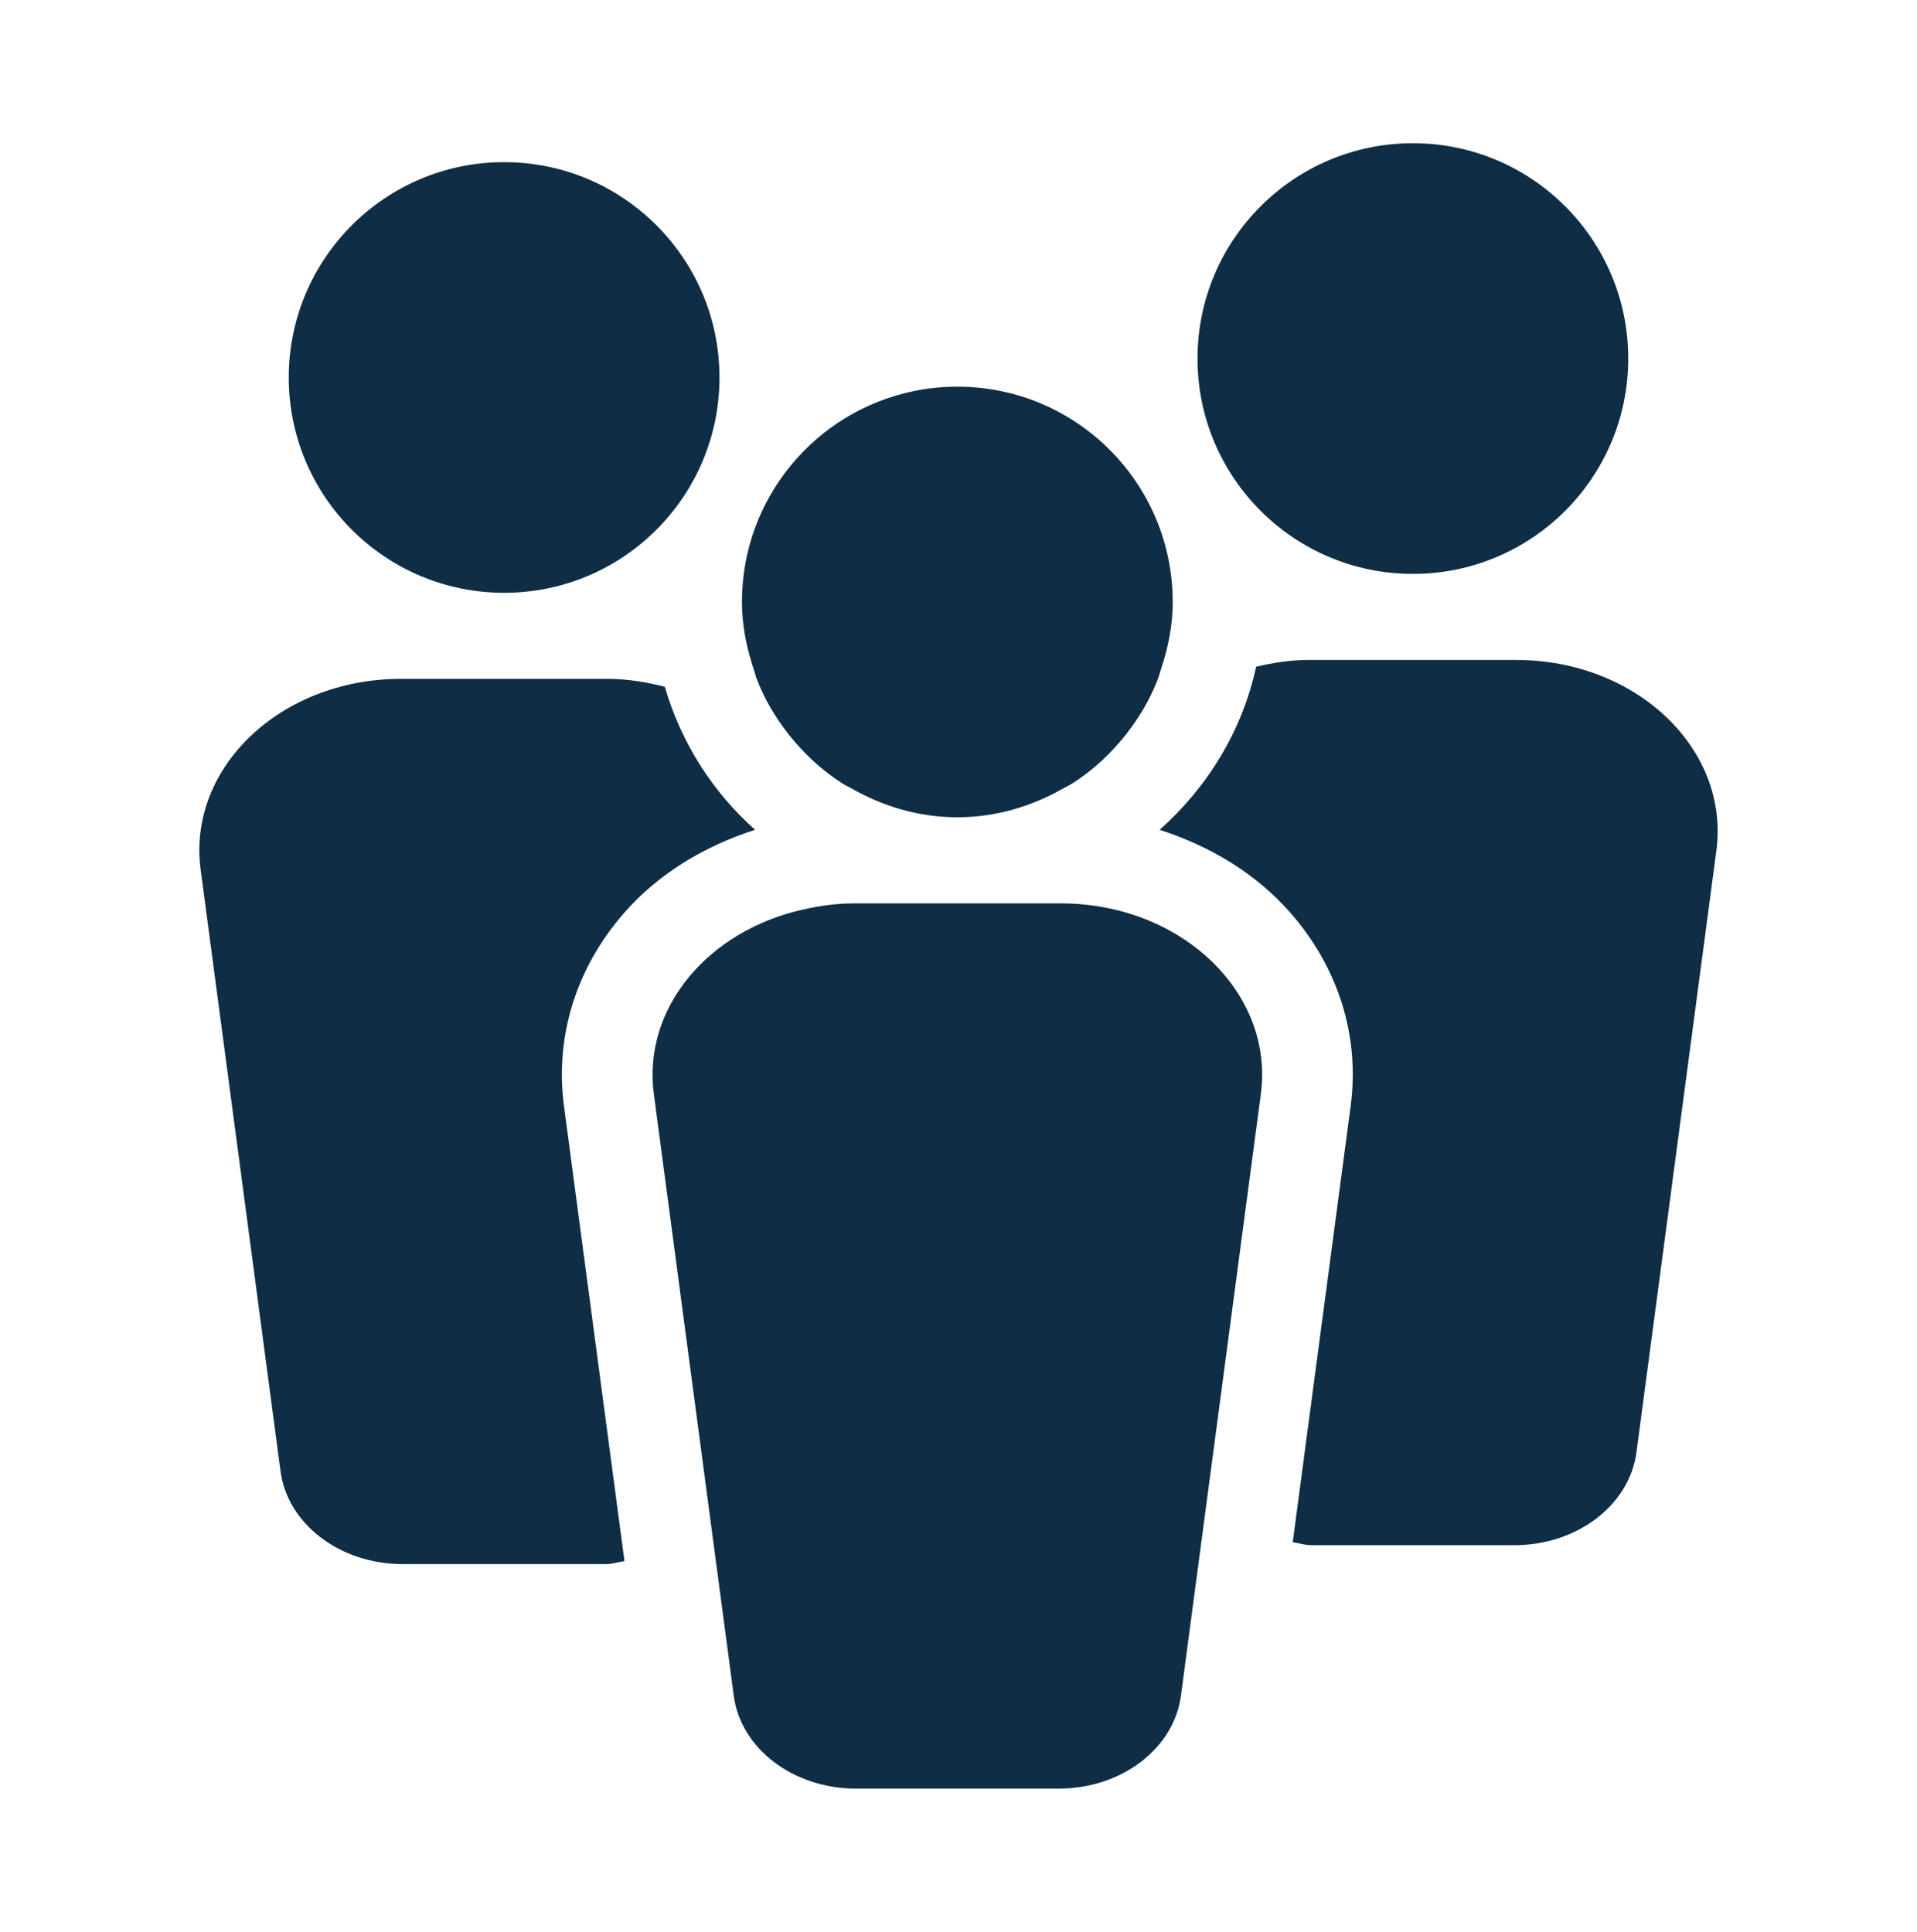
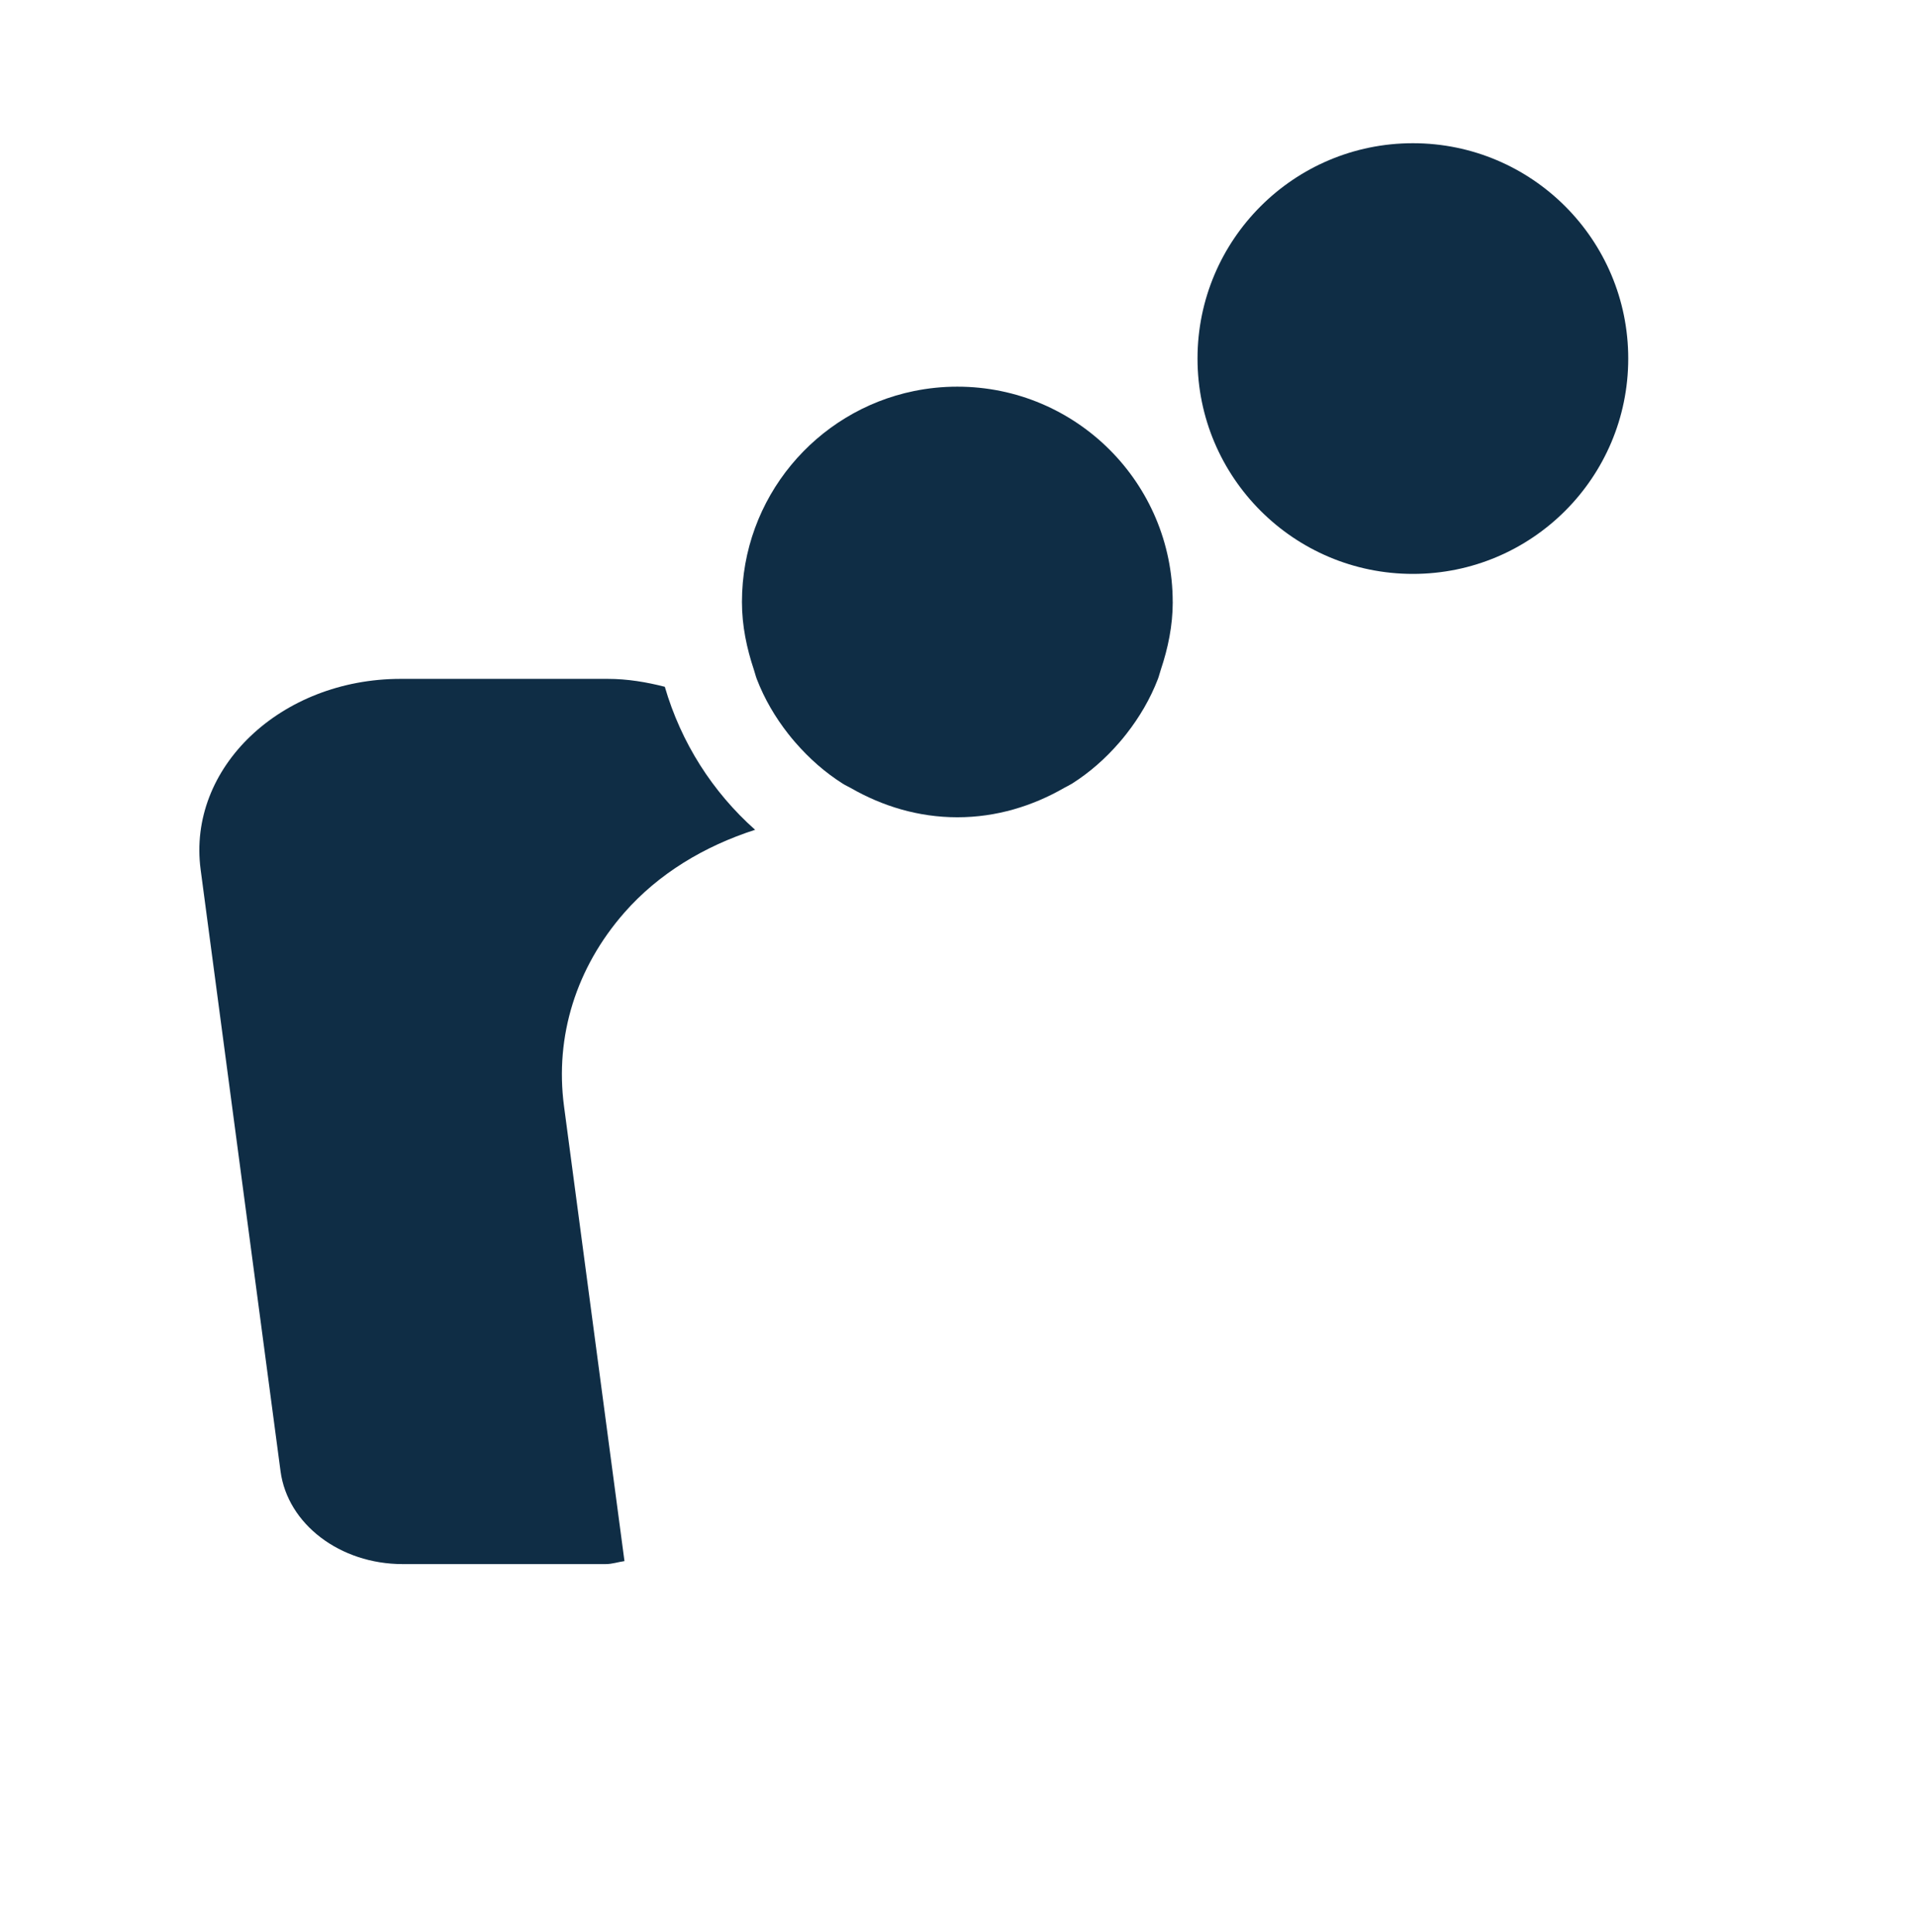
<svg xmlns="http://www.w3.org/2000/svg" id="Layer_1" viewBox="0 0 506 510">
  <defs>
    <style>.cls-1{fill:#0f2d45;}</style>
  </defs>
-   <path class="cls-1" d="m189.91,99.66c0-31.4-25.45-56.85-56.84-56.85s-56.85,25.45-56.85,56.85,25.45,56.84,56.85,56.84,56.84-25.45,56.84-56.84Z" />
  <path class="cls-1" d="m316.09,94.66c0,31.39,25.45,56.85,56.85,56.85s56.84-25.45,56.84-56.85-25.45-56.85-56.84-56.85-56.85,25.45-56.85,56.85Z" />
-   <path class="cls-1" d="m193.68,447.68c1.85,13.96,15.72,24.51,32.22,24.51h53.59c16.5,0,30.36-10.55,32.22-24.51l21.09-158.83c3.57-26.85-21.1-50.36-52.83-50.36h-54.55c-4.76,0-9.27.68-13.65,1.67h0c-24.77,5.61-42.21,25.87-39.18,48.69l21.09,158.83Z" />
  <path class="cls-1" d="m309.54,158.93c0-31.4-25.45-56.85-56.85-56.85-3.92,0-7.75.4-11.46,1.16-25.9,5.3-45.39,28.22-45.39,55.69,0,6.3,1.27,12.25,3.16,17.91.27.81.45,1.62.75,2.41,2.03,5.28,4.86,10.09,8.29,14.47.62.8,1.24,1.54,1.9,2.3,3.66,4.21,7.82,7.91,12.56,10.9.65.41,1.34.71,2.02,1.09,8.34,4.8,17.87,7.75,28.18,7.75s19.85-2.96,28.18-7.75c.67-.38,1.36-.68,2.02-1.09,4.74-2.99,8.9-6.69,12.56-10.91.66-.76,1.27-1.5,1.89-2.3,3.42-4.38,6.26-9.19,8.29-14.47.31-.8.48-1.62.76-2.43,1.89-5.66,3.15-11.6,3.15-17.89Z" />
  <path class="cls-1" d="m199.31,219.06c-11.23-9.98-19.52-22.95-23.83-37.75-4.82-1.23-9.82-2.09-15.14-2.09h-54.55c-31.73,0-56.39,23.51-52.83,50.36l21.09,158.83c1.85,13.96,15.72,24.51,32.22,24.51h53.59c1.75,0,3.29-.56,4.97-.79l-15.96-120.13c-2.44-18.41,3.21-36.54,15.91-51.04,9.07-10.35,21.14-17.57,34.52-21.89Z" />
-   <path class="cls-1" d="m400.21,174.22h-54.55c-4.93,0-9.59.74-14.1,1.8-3.69,17.03-12.9,31.87-25.48,43.05,13.38,4.32,25.45,11.54,34.52,21.9,12.71,14.5,18.36,32.63,15.91,51.04l-15.29,115.14c1.66.22,3.19.78,4.92.78h53.59c16.5,0,30.36-10.55,32.22-24.51l21.09-158.83c3.57-26.84-21.1-50.36-52.83-50.36Z" />
</svg>